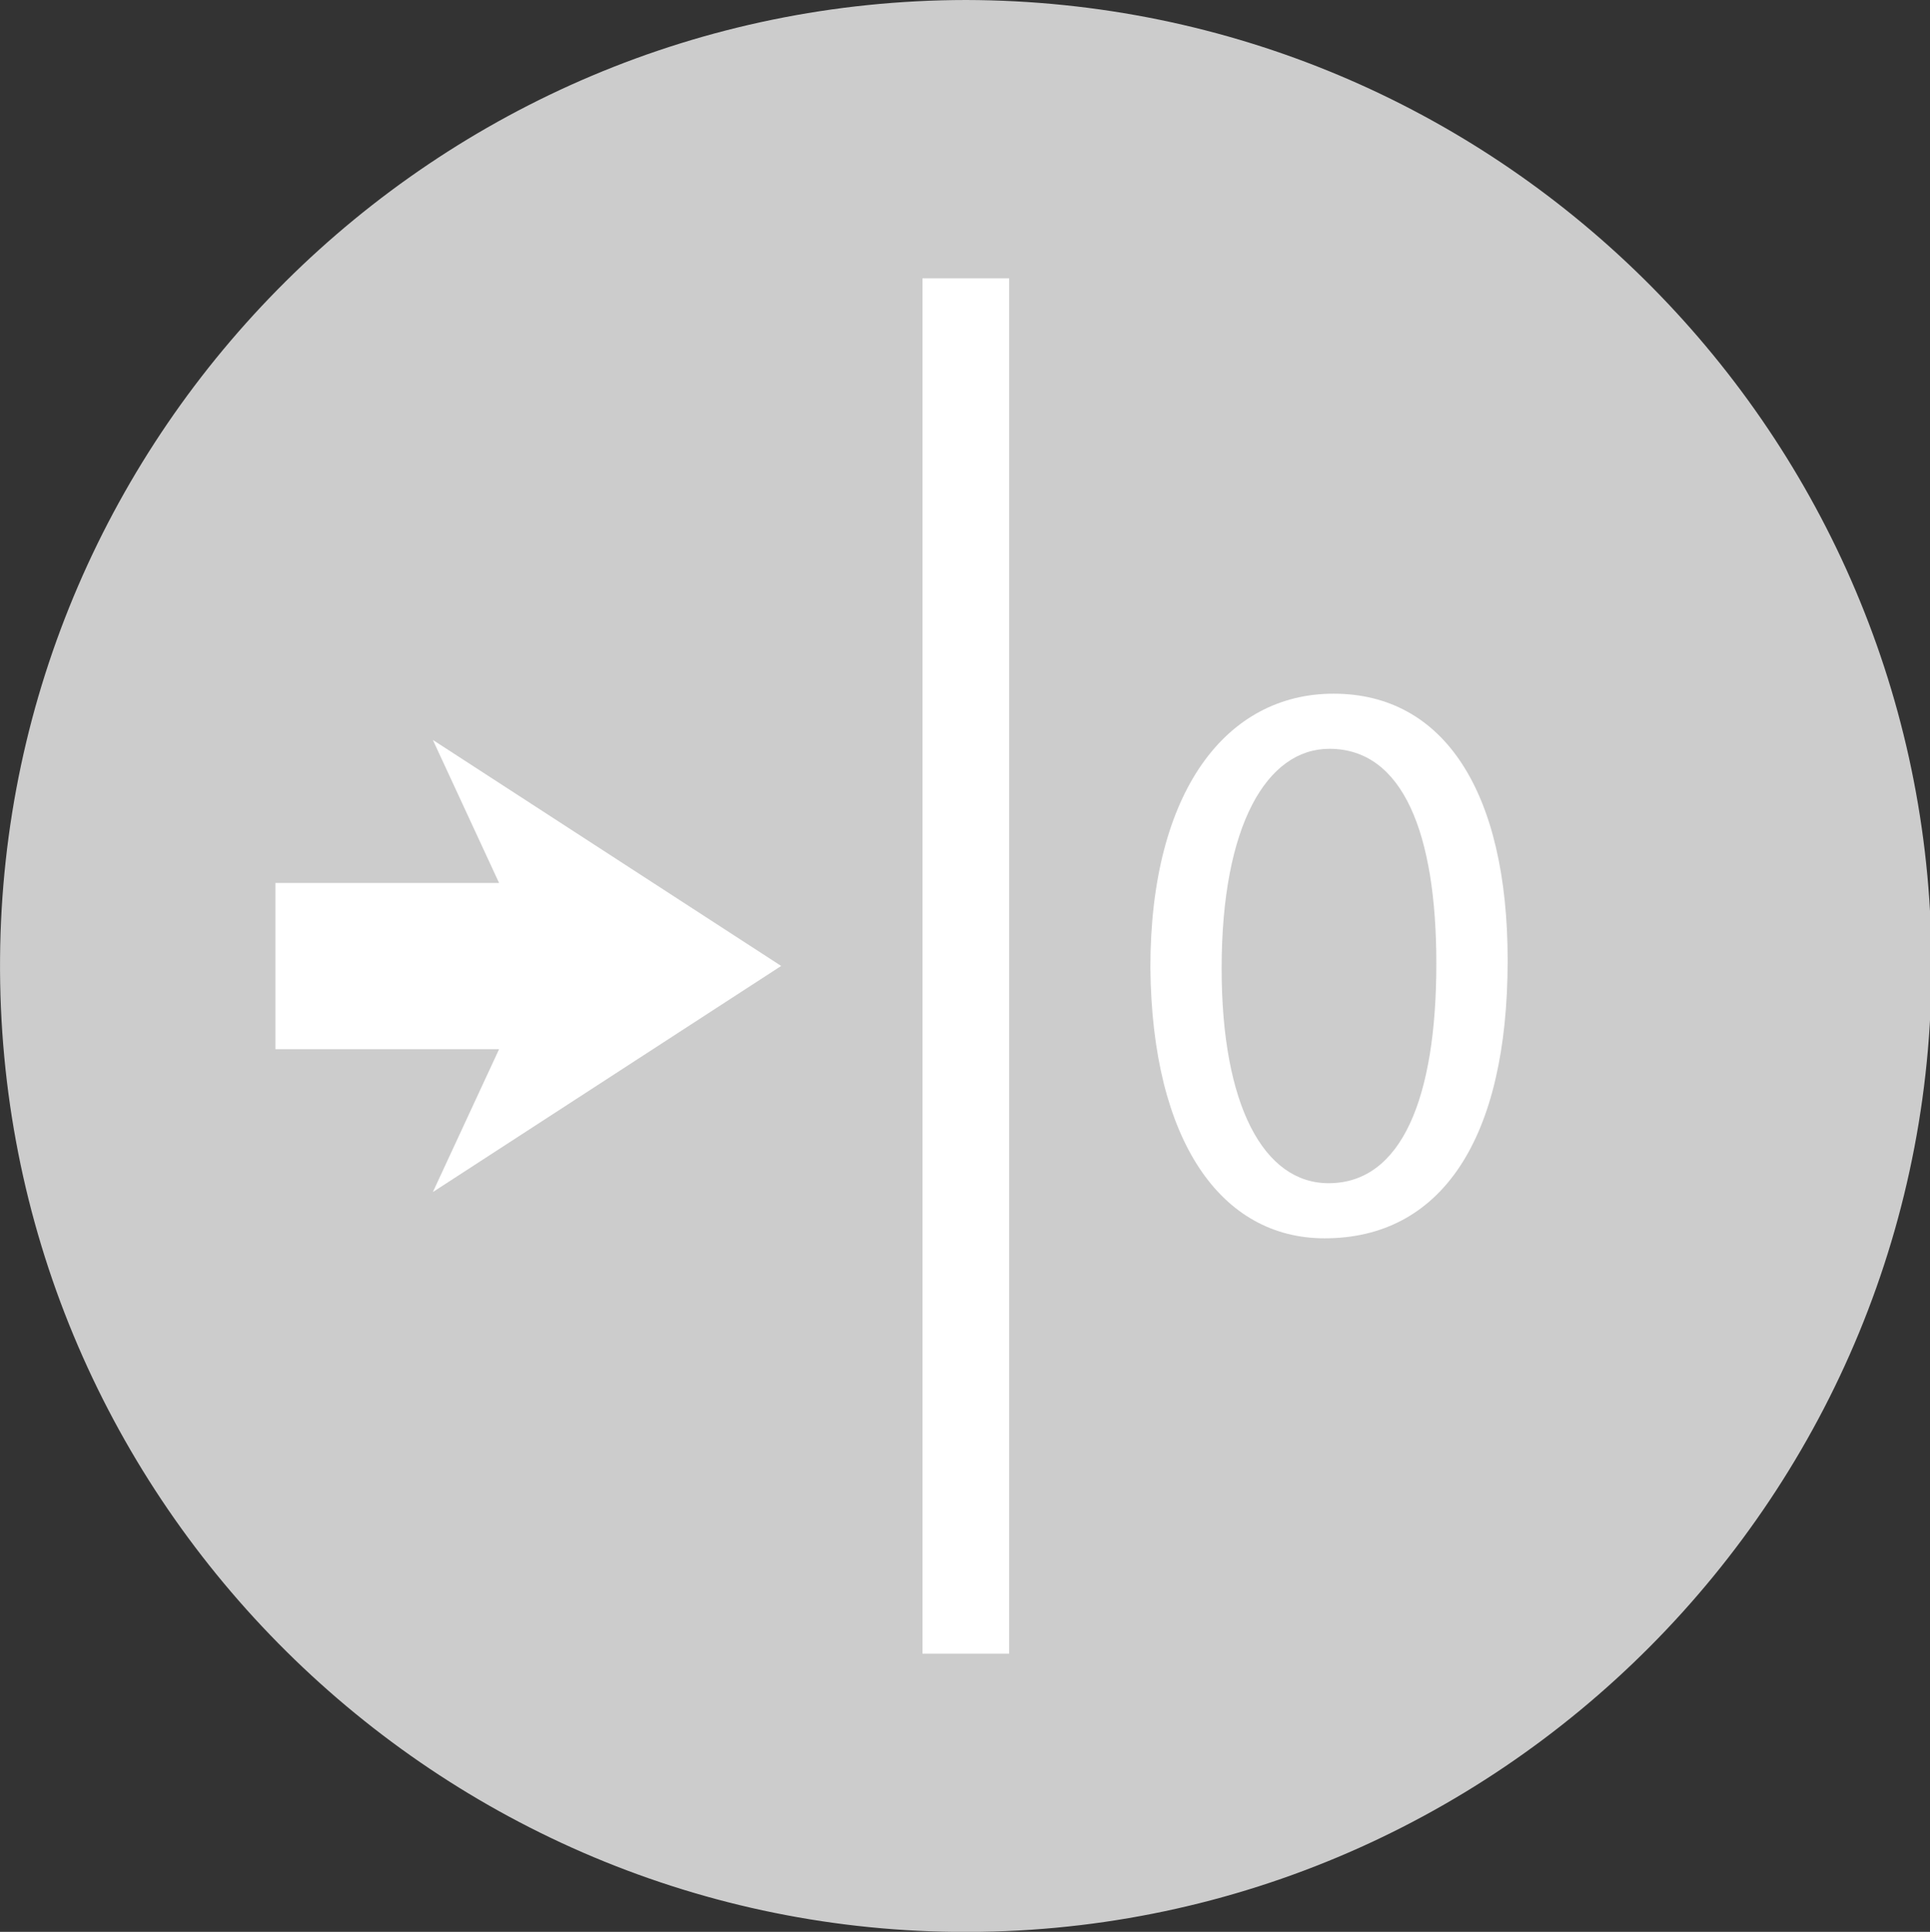
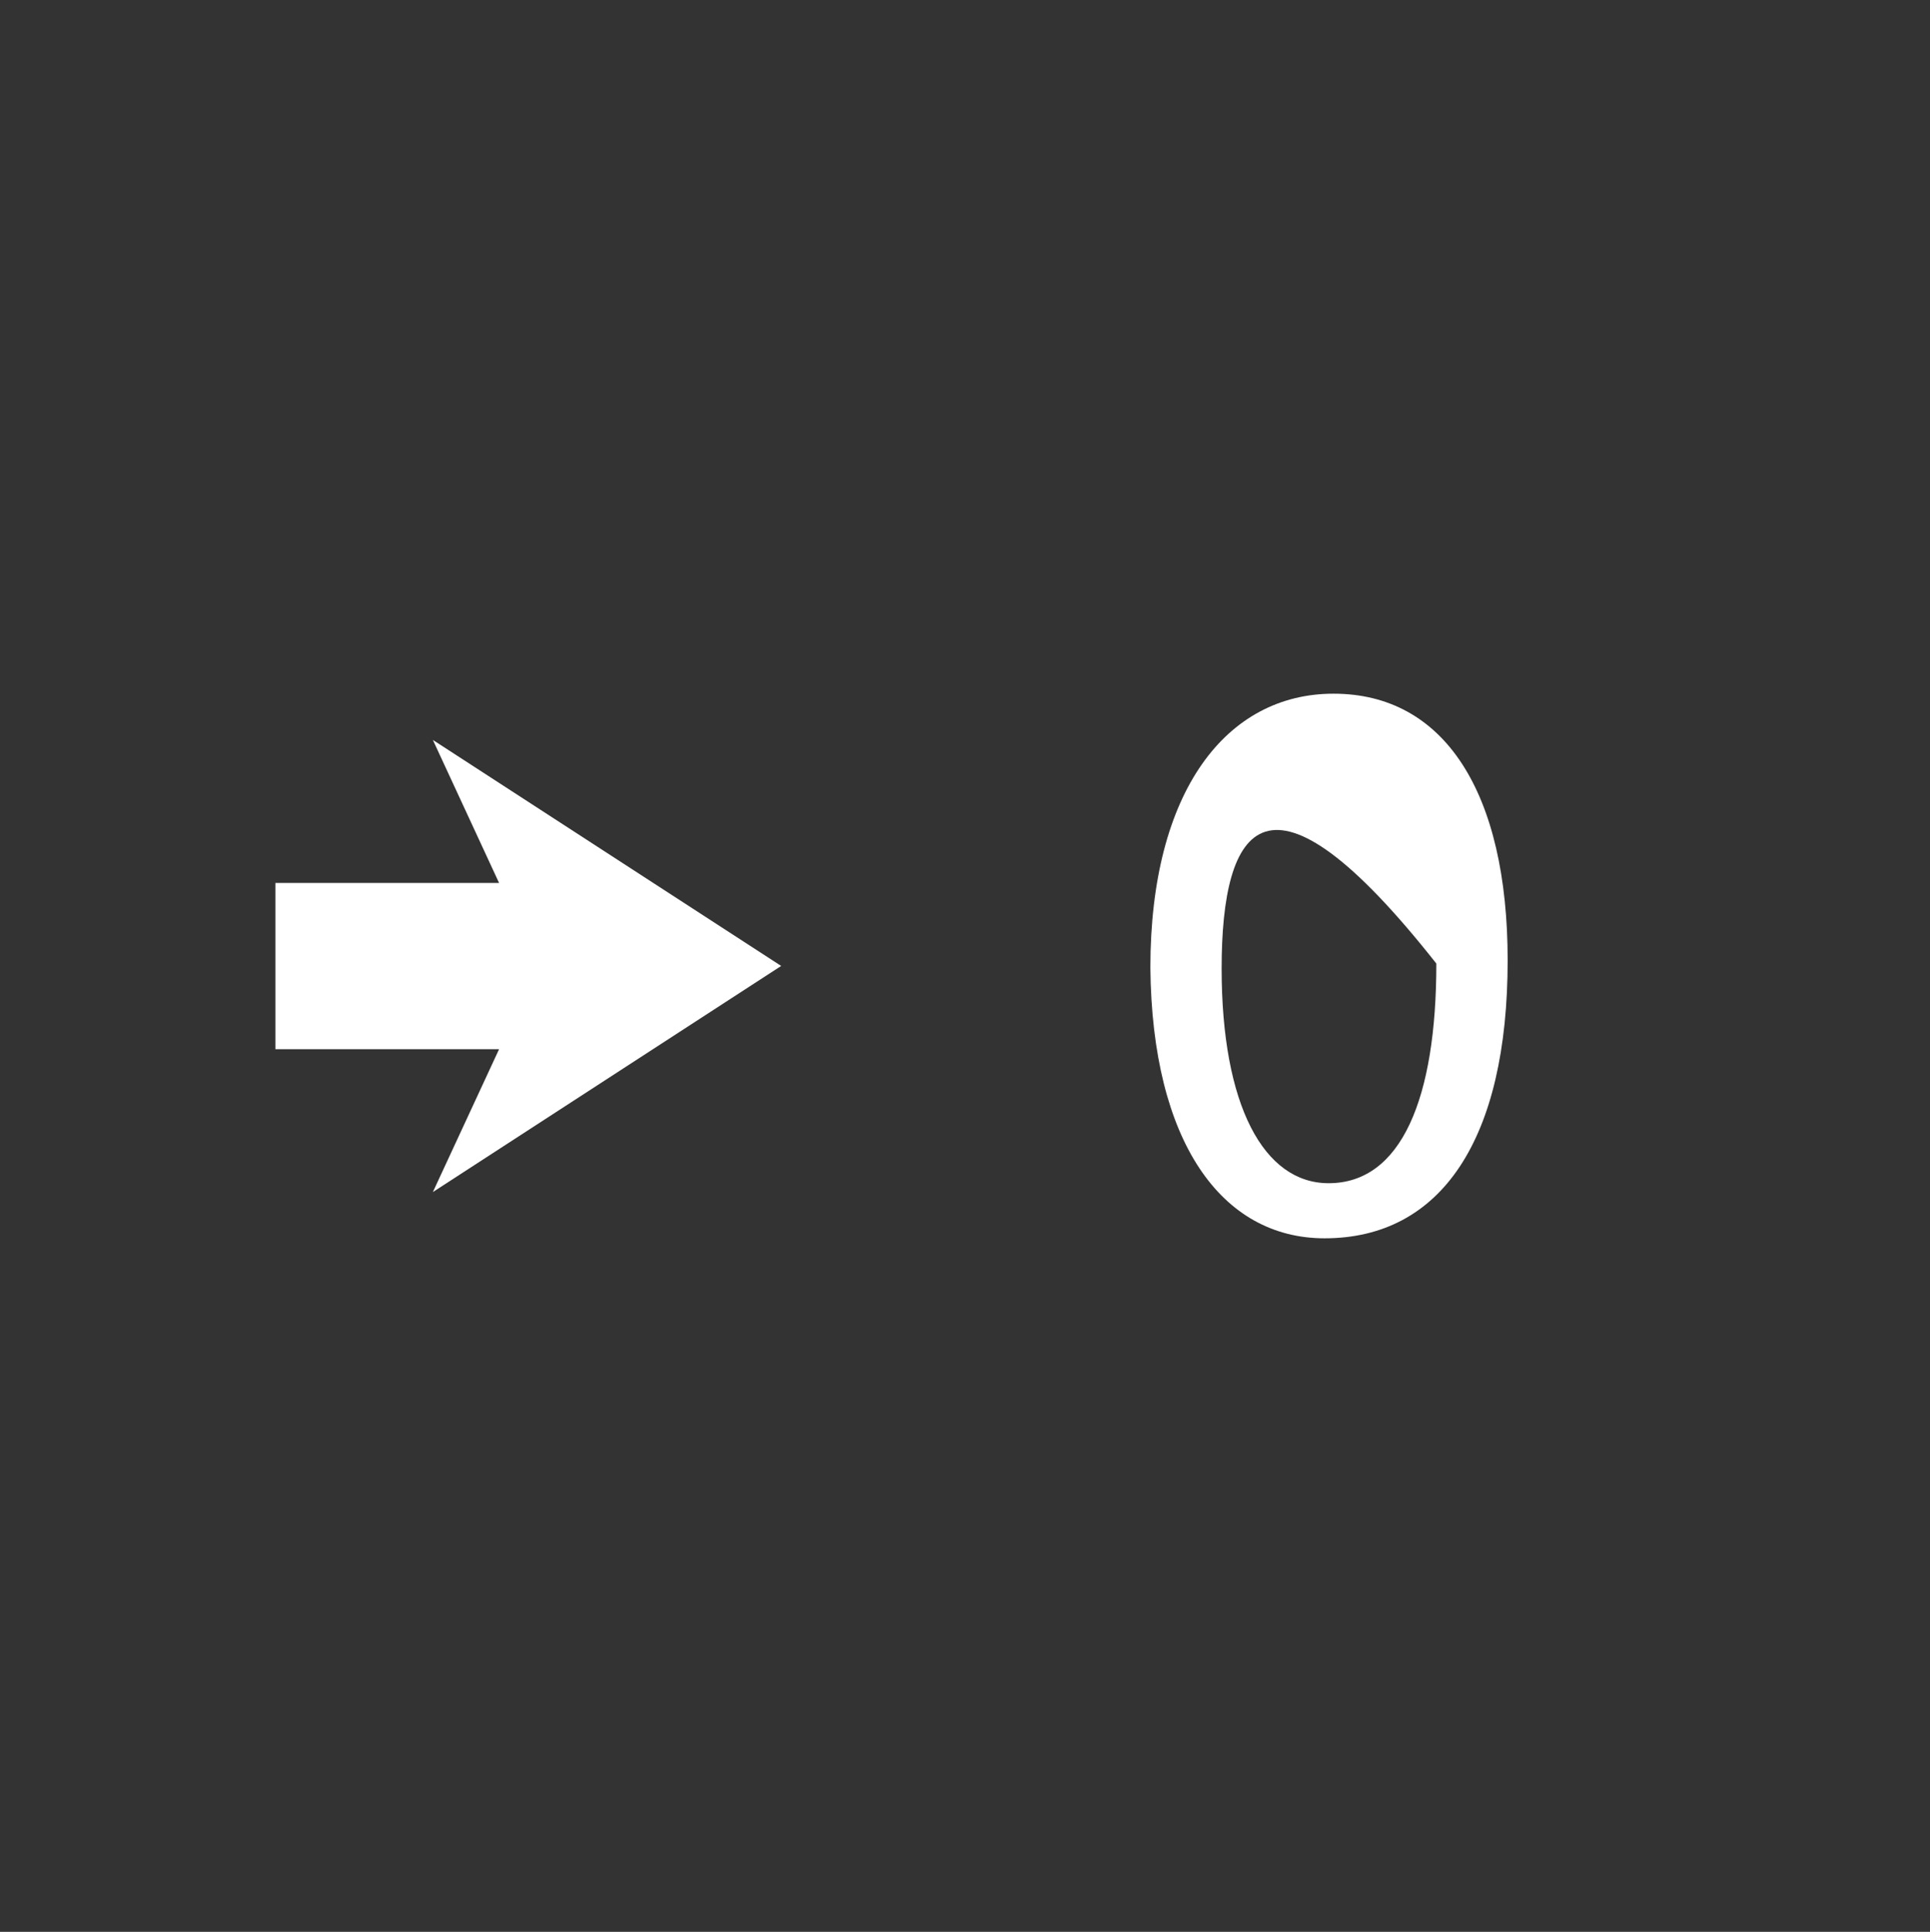
<svg xmlns="http://www.w3.org/2000/svg" version="1.1" id="Ebene_1" x="0px" y="0px" viewBox="0 0 348.58 348.83" style="enable-background:new 0 0 348.58 348.83;" xml:space="preserve">
  <rect x="0" y="0" width="348.58" height="348.83" fill="#333333" stroke="none" />
  <style type="text/css">
	.st0{fill:#CCCCCC;}
	.st1{fill:#FFFFFF;}
</style>
  <g id="Pfeil_29">
</g>
  <g>
-     <path class="st0" d="M174.49,0C78.58,0.11,0.75,77.82,0.01,172.99c-0.76,96.55,77.28,174.84,172.52,175.85   c97.75,1.04,178.05-79.18,176.3-177.62C347.16,76.97,270.06,0.21,174.49,0z" />
    <polygon class="st1" points="141.09,174.42 78.18,215.25 90.14,189.45 49.74,189.45 49.74,159.44 90.14,159.44 78.18,133.61  " />
-     <rect x="166.61" y="50.26" class="st1" width="15.65" height="248.34" />
    <g>
-       <path class="st1" d="M272.3,173.4c0,32.34-12,50.2-33.07,50.2c-18.59,0-31.17-17.42-31.46-48.88c0-31.9,13.76-49.46,33.07-49.46    C260.89,125.25,272.3,143.11,272.3,173.4z M220.64,174.87c0,24.73,7.61,38.78,19.32,38.78c13.17,0,19.46-15.37,19.46-39.66    c0-23.42-6-38.78-19.32-38.78C228.84,135.21,220.64,148.96,220.64,174.87z" />
+       <path class="st1" d="M272.3,173.4c0,32.34-12,50.2-33.07,50.2c-18.59,0-31.17-17.42-31.46-48.88c0-31.9,13.76-49.46,33.07-49.46    C260.89,125.25,272.3,143.11,272.3,173.4z M220.64,174.87c0,24.73,7.61,38.78,19.32,38.78c13.17,0,19.46-15.37,19.46-39.66    C228.84,135.21,220.64,148.96,220.64,174.87z" />
    </g>
  </g>
</svg>